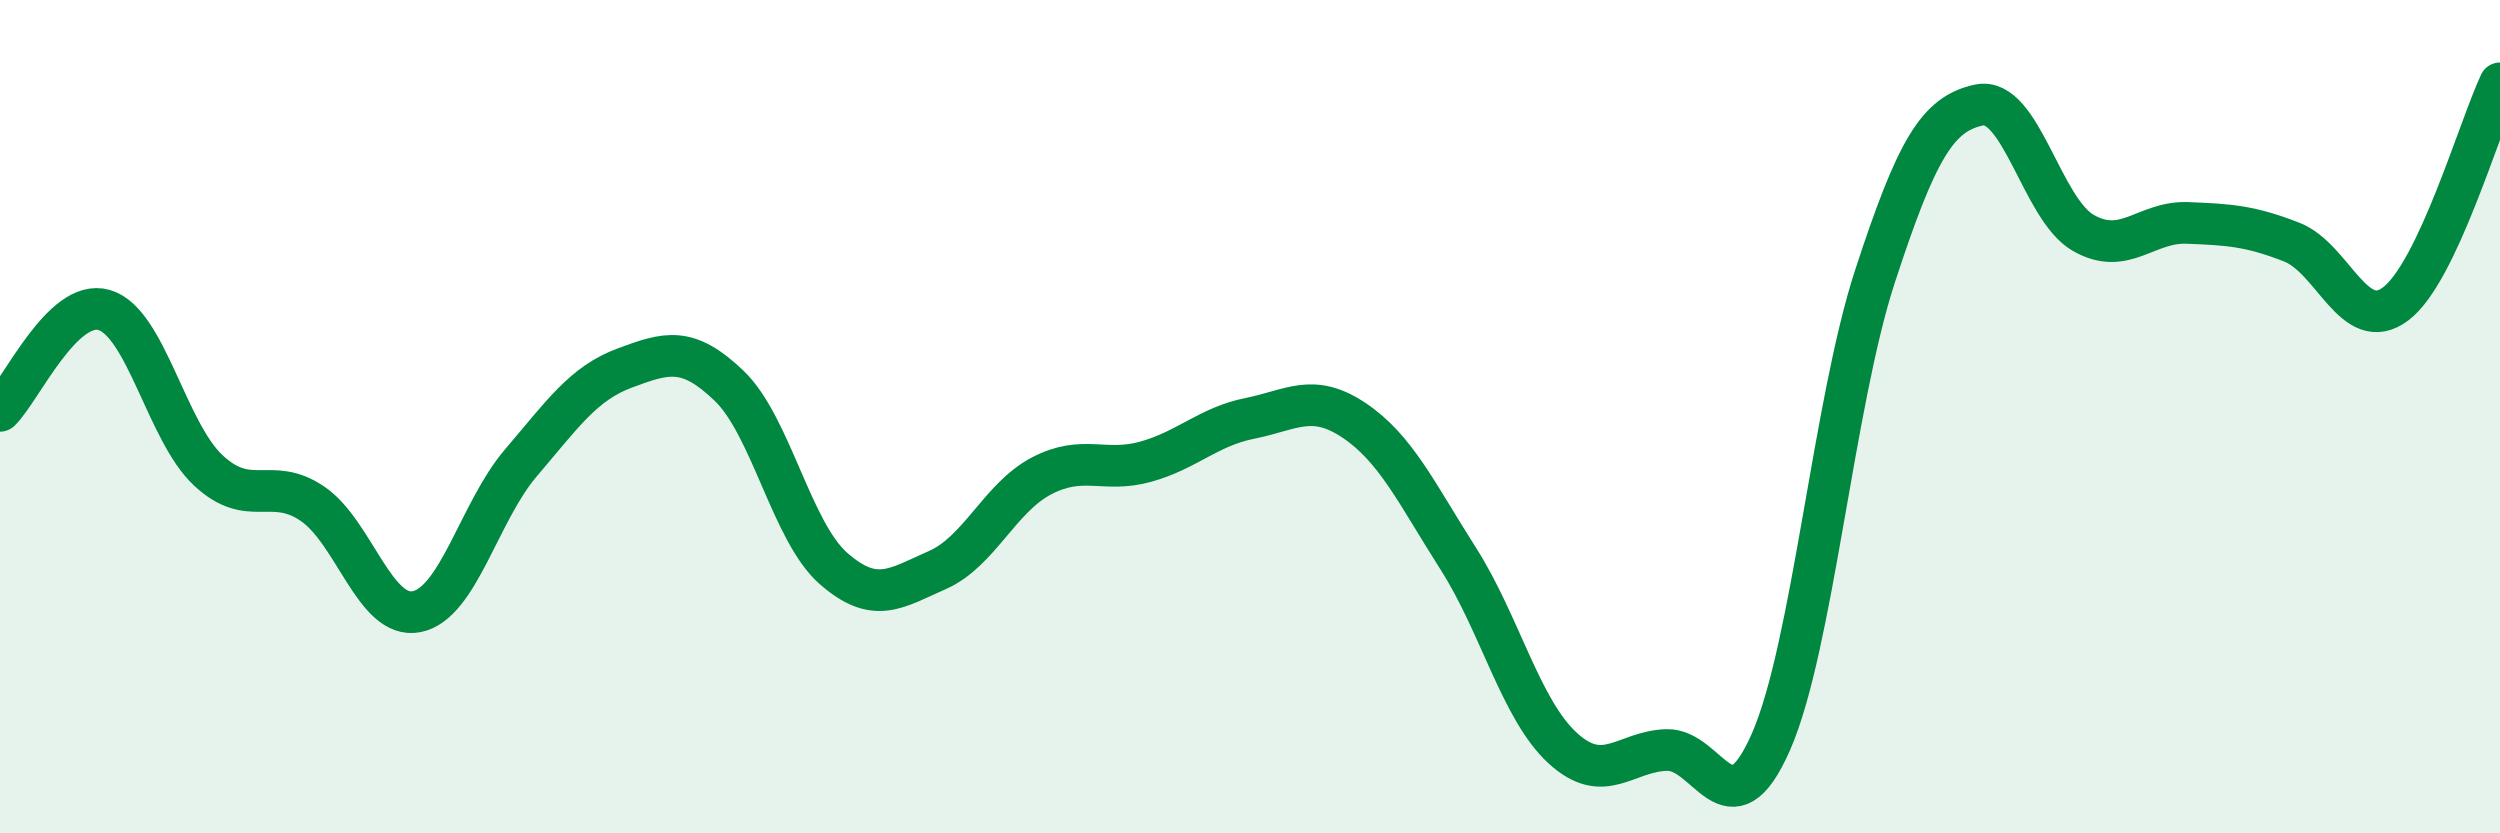
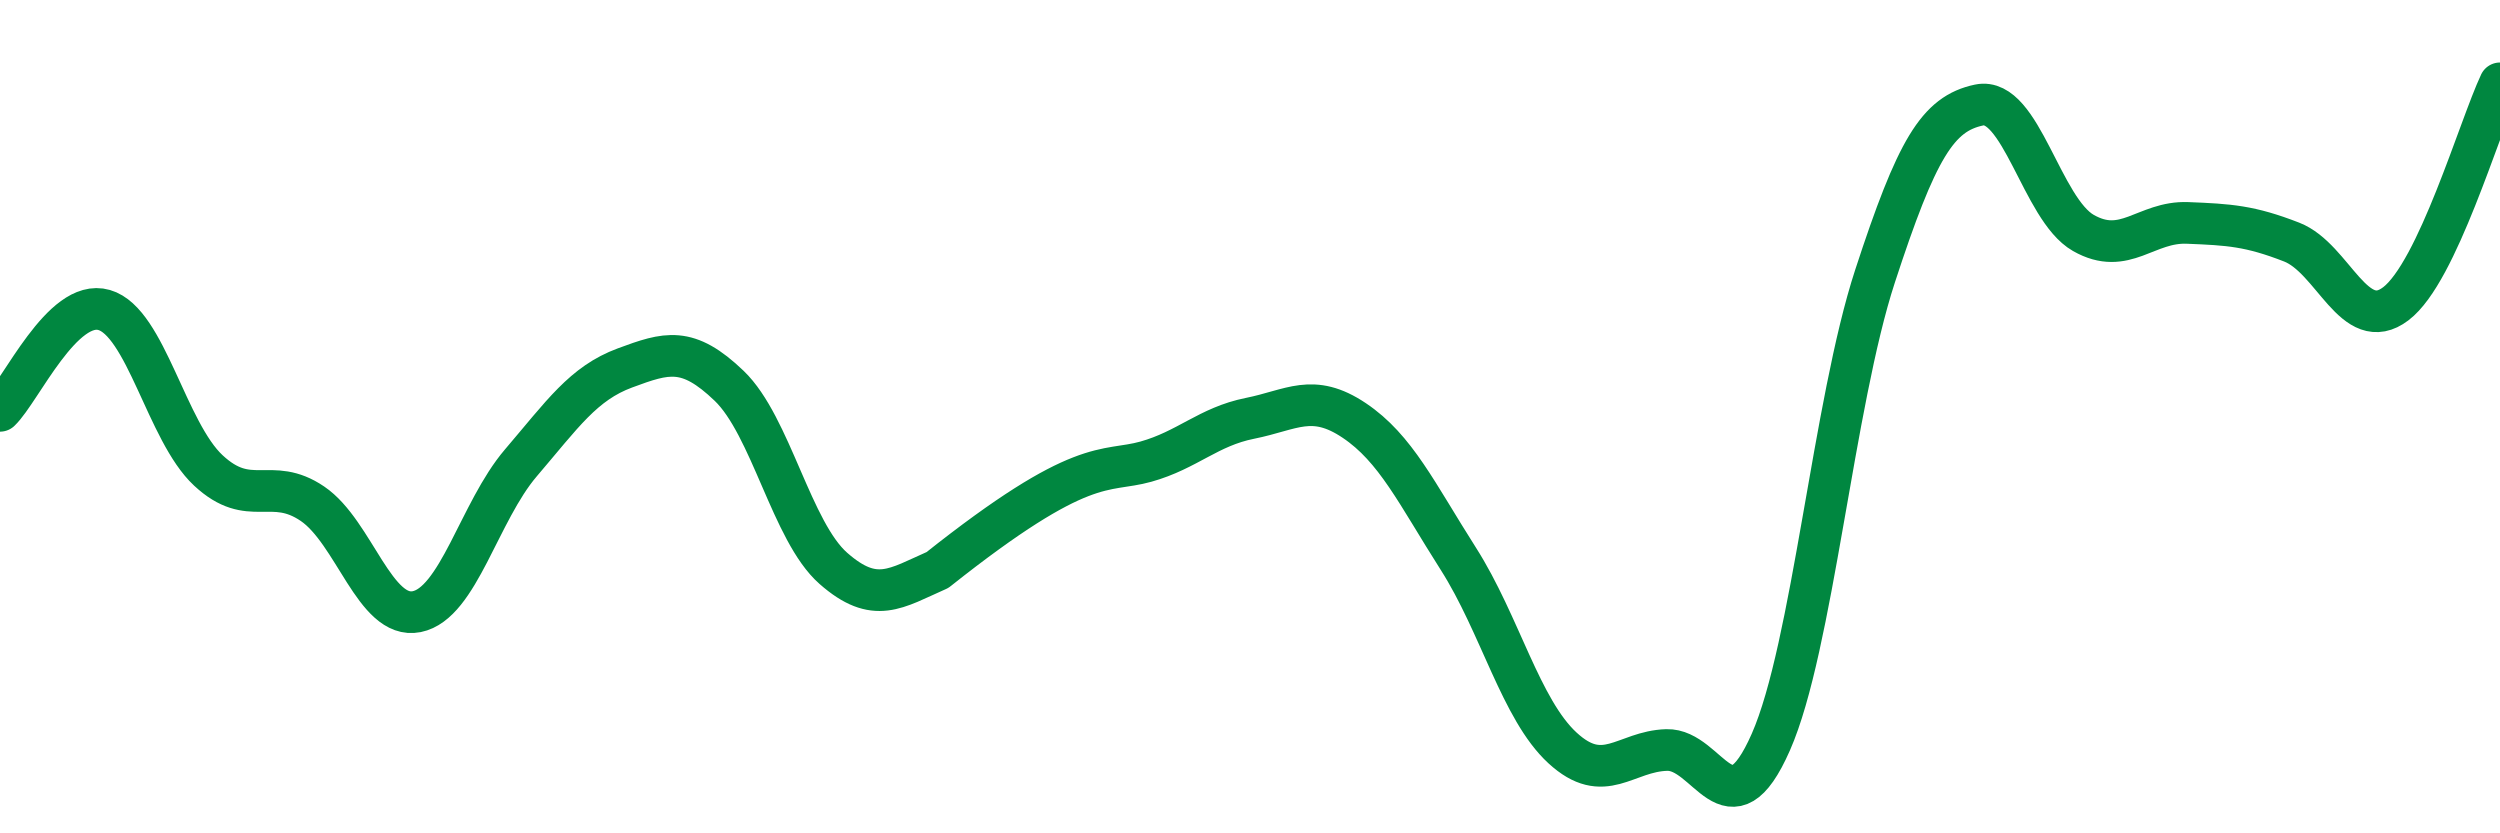
<svg xmlns="http://www.w3.org/2000/svg" width="60" height="20" viewBox="0 0 60 20">
-   <path d="M 0,9.86 C 0.5,9.38 1.5,7.15 2.5,7.44 C 3.5,7.73 4,10.36 5,11.29 C 6,12.22 6.5,11.41 7.5,12.09 C 8.5,12.77 9,14.88 10,14.68 C 11,14.48 11.5,12.28 12.5,11.11 C 13.5,9.94 14,9.2 15,8.83 C 16,8.46 16.5,8.3 17.5,9.26 C 18.5,10.22 19,12.76 20,13.64 C 21,14.52 21.5,14.12 22.5,13.68 C 23.5,13.24 24,11.94 25,11.42 C 26,10.9 26.5,11.36 27.5,11.08 C 28.5,10.8 29,10.24 30,10.04 C 31,9.84 31.5,9.42 32.5,10.09 C 33.5,10.76 34,11.84 35,13.41 C 36,14.98 36.5,17.03 37.5,17.95 C 38.5,18.87 39,18.03 40,18 C 41,17.97 41.5,20.08 42.5,17.81 C 43.5,15.54 44,9.69 45,6.63 C 46,3.57 46.5,2.73 47.5,2.52 C 48.5,2.31 49,5.02 50,5.59 C 51,6.16 51.5,5.31 52.5,5.35 C 53.5,5.39 54,5.42 55,5.81 C 56,6.2 56.5,8.05 57.5,7.29 C 58.5,6.53 59.5,3.06 60,2L60 20L0 20Z" fill="#008740" opacity="0.1" stroke-linecap="round" stroke-linejoin="round" />
-   <path d="M 0,9.86 C 0.5,9.38 1.5,7.15 2.5,7.44 C 3.5,7.73 4,10.36 5,11.29 C 6,12.22 6.5,11.41 7.5,12.09 C 8.5,12.77 9,14.88 10,14.68 C 11,14.48 11.5,12.28 12.5,11.11 C 13.5,9.94 14,9.2 15,8.83 C 16,8.46 16.5,8.3 17.5,9.26 C 18.5,10.22 19,12.76 20,13.64 C 21,14.52 21.5,14.12 22.5,13.68 C 23.5,13.24 24,11.94 25,11.42 C 26,10.9 26.5,11.36 27.5,11.08 C 28.5,10.8 29,10.24 30,10.04 C 31,9.84 31.5,9.42 32.5,10.09 C 33.5,10.76 34,11.84 35,13.41 C 36,14.98 36.5,17.03 37.5,17.95 C 38.5,18.87 39,18.03 40,18 C 41,17.97 41.5,20.08 42.5,17.81 C 43.5,15.54 44,9.69 45,6.63 C 46,3.57 46.5,2.73 47.5,2.52 C 48.5,2.31 49,5.02 50,5.59 C 51,6.16 51.5,5.31 52.5,5.35 C 53.5,5.39 54,5.42 55,5.81 C 56,6.2 56.5,8.05 57.5,7.29 C 58.5,6.53 59.5,3.06 60,2" stroke="#008740" stroke-width="1" fill="none" stroke-linecap="round" stroke-linejoin="round" />
+   <path d="M 0,9.86 C 0.5,9.38 1.5,7.15 2.5,7.44 C 3.5,7.73 4,10.36 5,11.29 C 6,12.22 6.5,11.41 7.5,12.09 C 8.5,12.77 9,14.88 10,14.68 C 11,14.48 11.5,12.28 12.5,11.11 C 13.5,9.94 14,9.2 15,8.83 C 16,8.46 16.5,8.3 17.5,9.26 C 18.5,10.22 19,12.76 20,13.64 C 21,14.52 21.5,14.12 22.5,13.68 C 26,10.9 26.5,11.36 27.5,11.08 C 28.5,10.8 29,10.24 30,10.04 C 31,9.84 31.5,9.42 32.5,10.09 C 33.5,10.76 34,11.84 35,13.41 C 36,14.98 36.5,17.03 37.5,17.95 C 38.5,18.87 39,18.03 40,18 C 41,17.97 41.5,20.08 42.5,17.81 C 43.5,15.54 44,9.69 45,6.63 C 46,3.57 46.5,2.73 47.5,2.52 C 48.5,2.31 49,5.02 50,5.59 C 51,6.16 51.5,5.31 52.5,5.35 C 53.5,5.39 54,5.42 55,5.81 C 56,6.2 56.5,8.05 57.5,7.29 C 58.5,6.53 59.5,3.06 60,2" stroke="#008740" stroke-width="1" fill="none" stroke-linecap="round" stroke-linejoin="round" />
</svg>